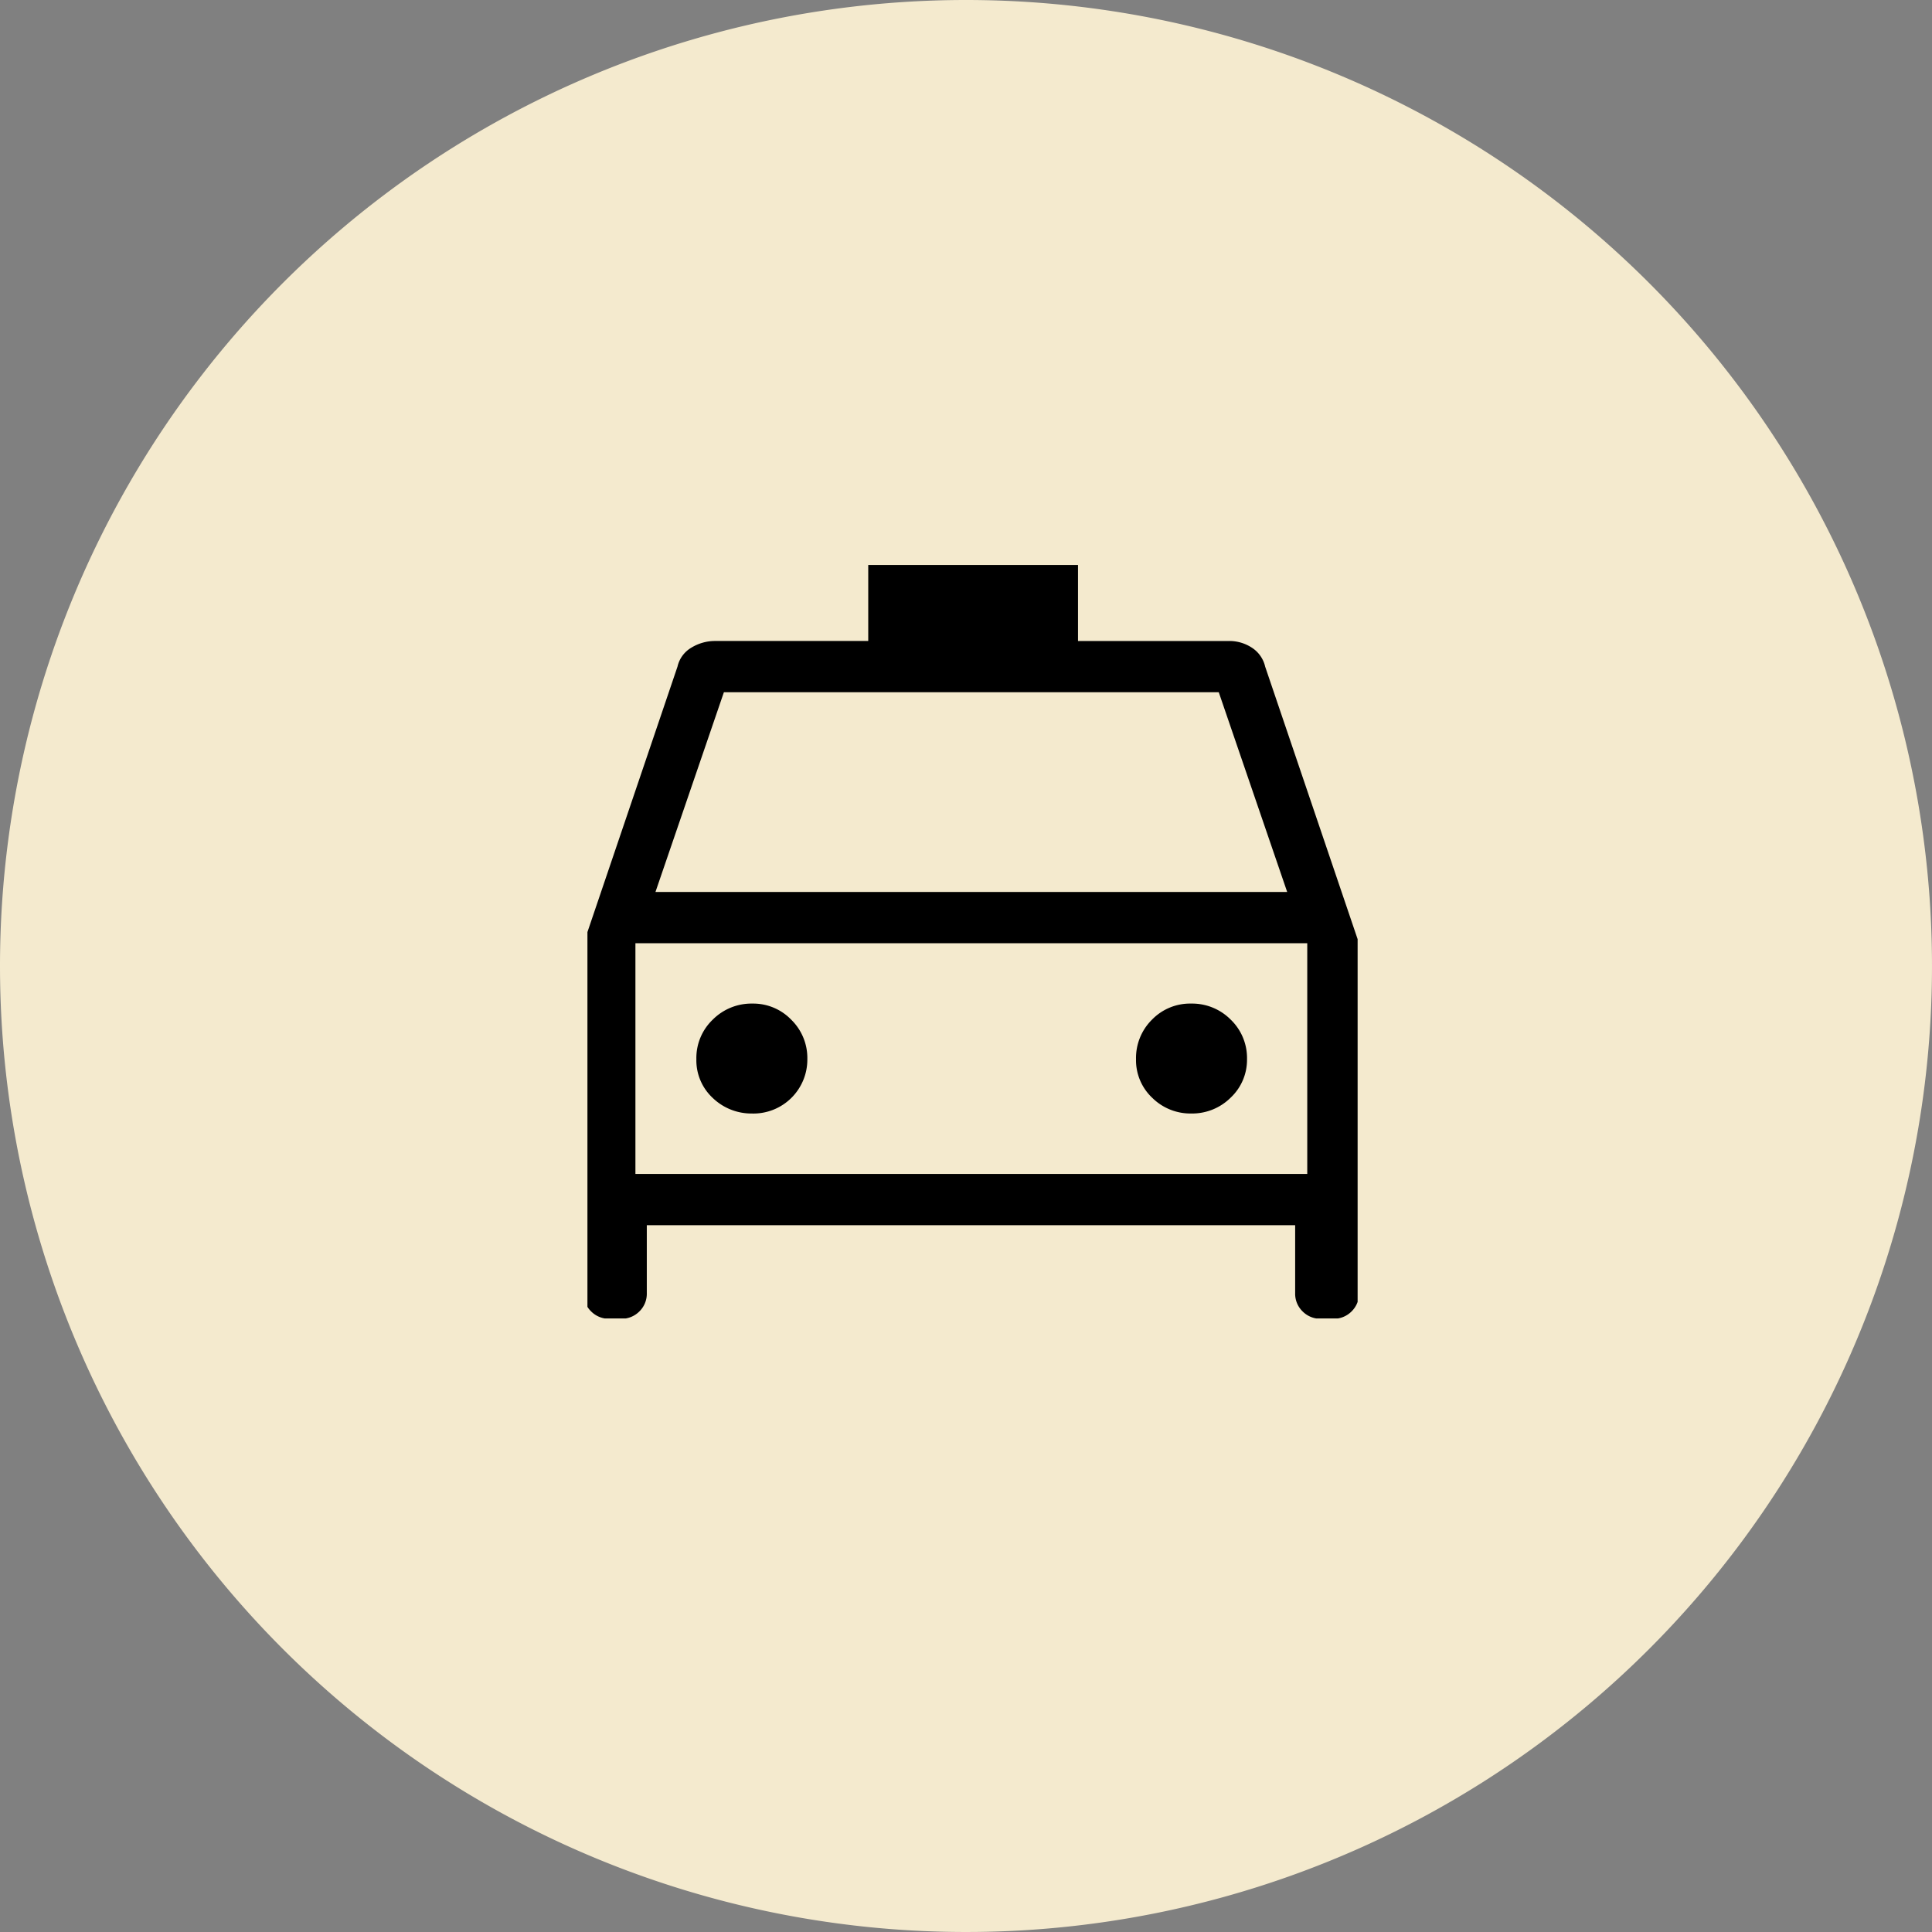
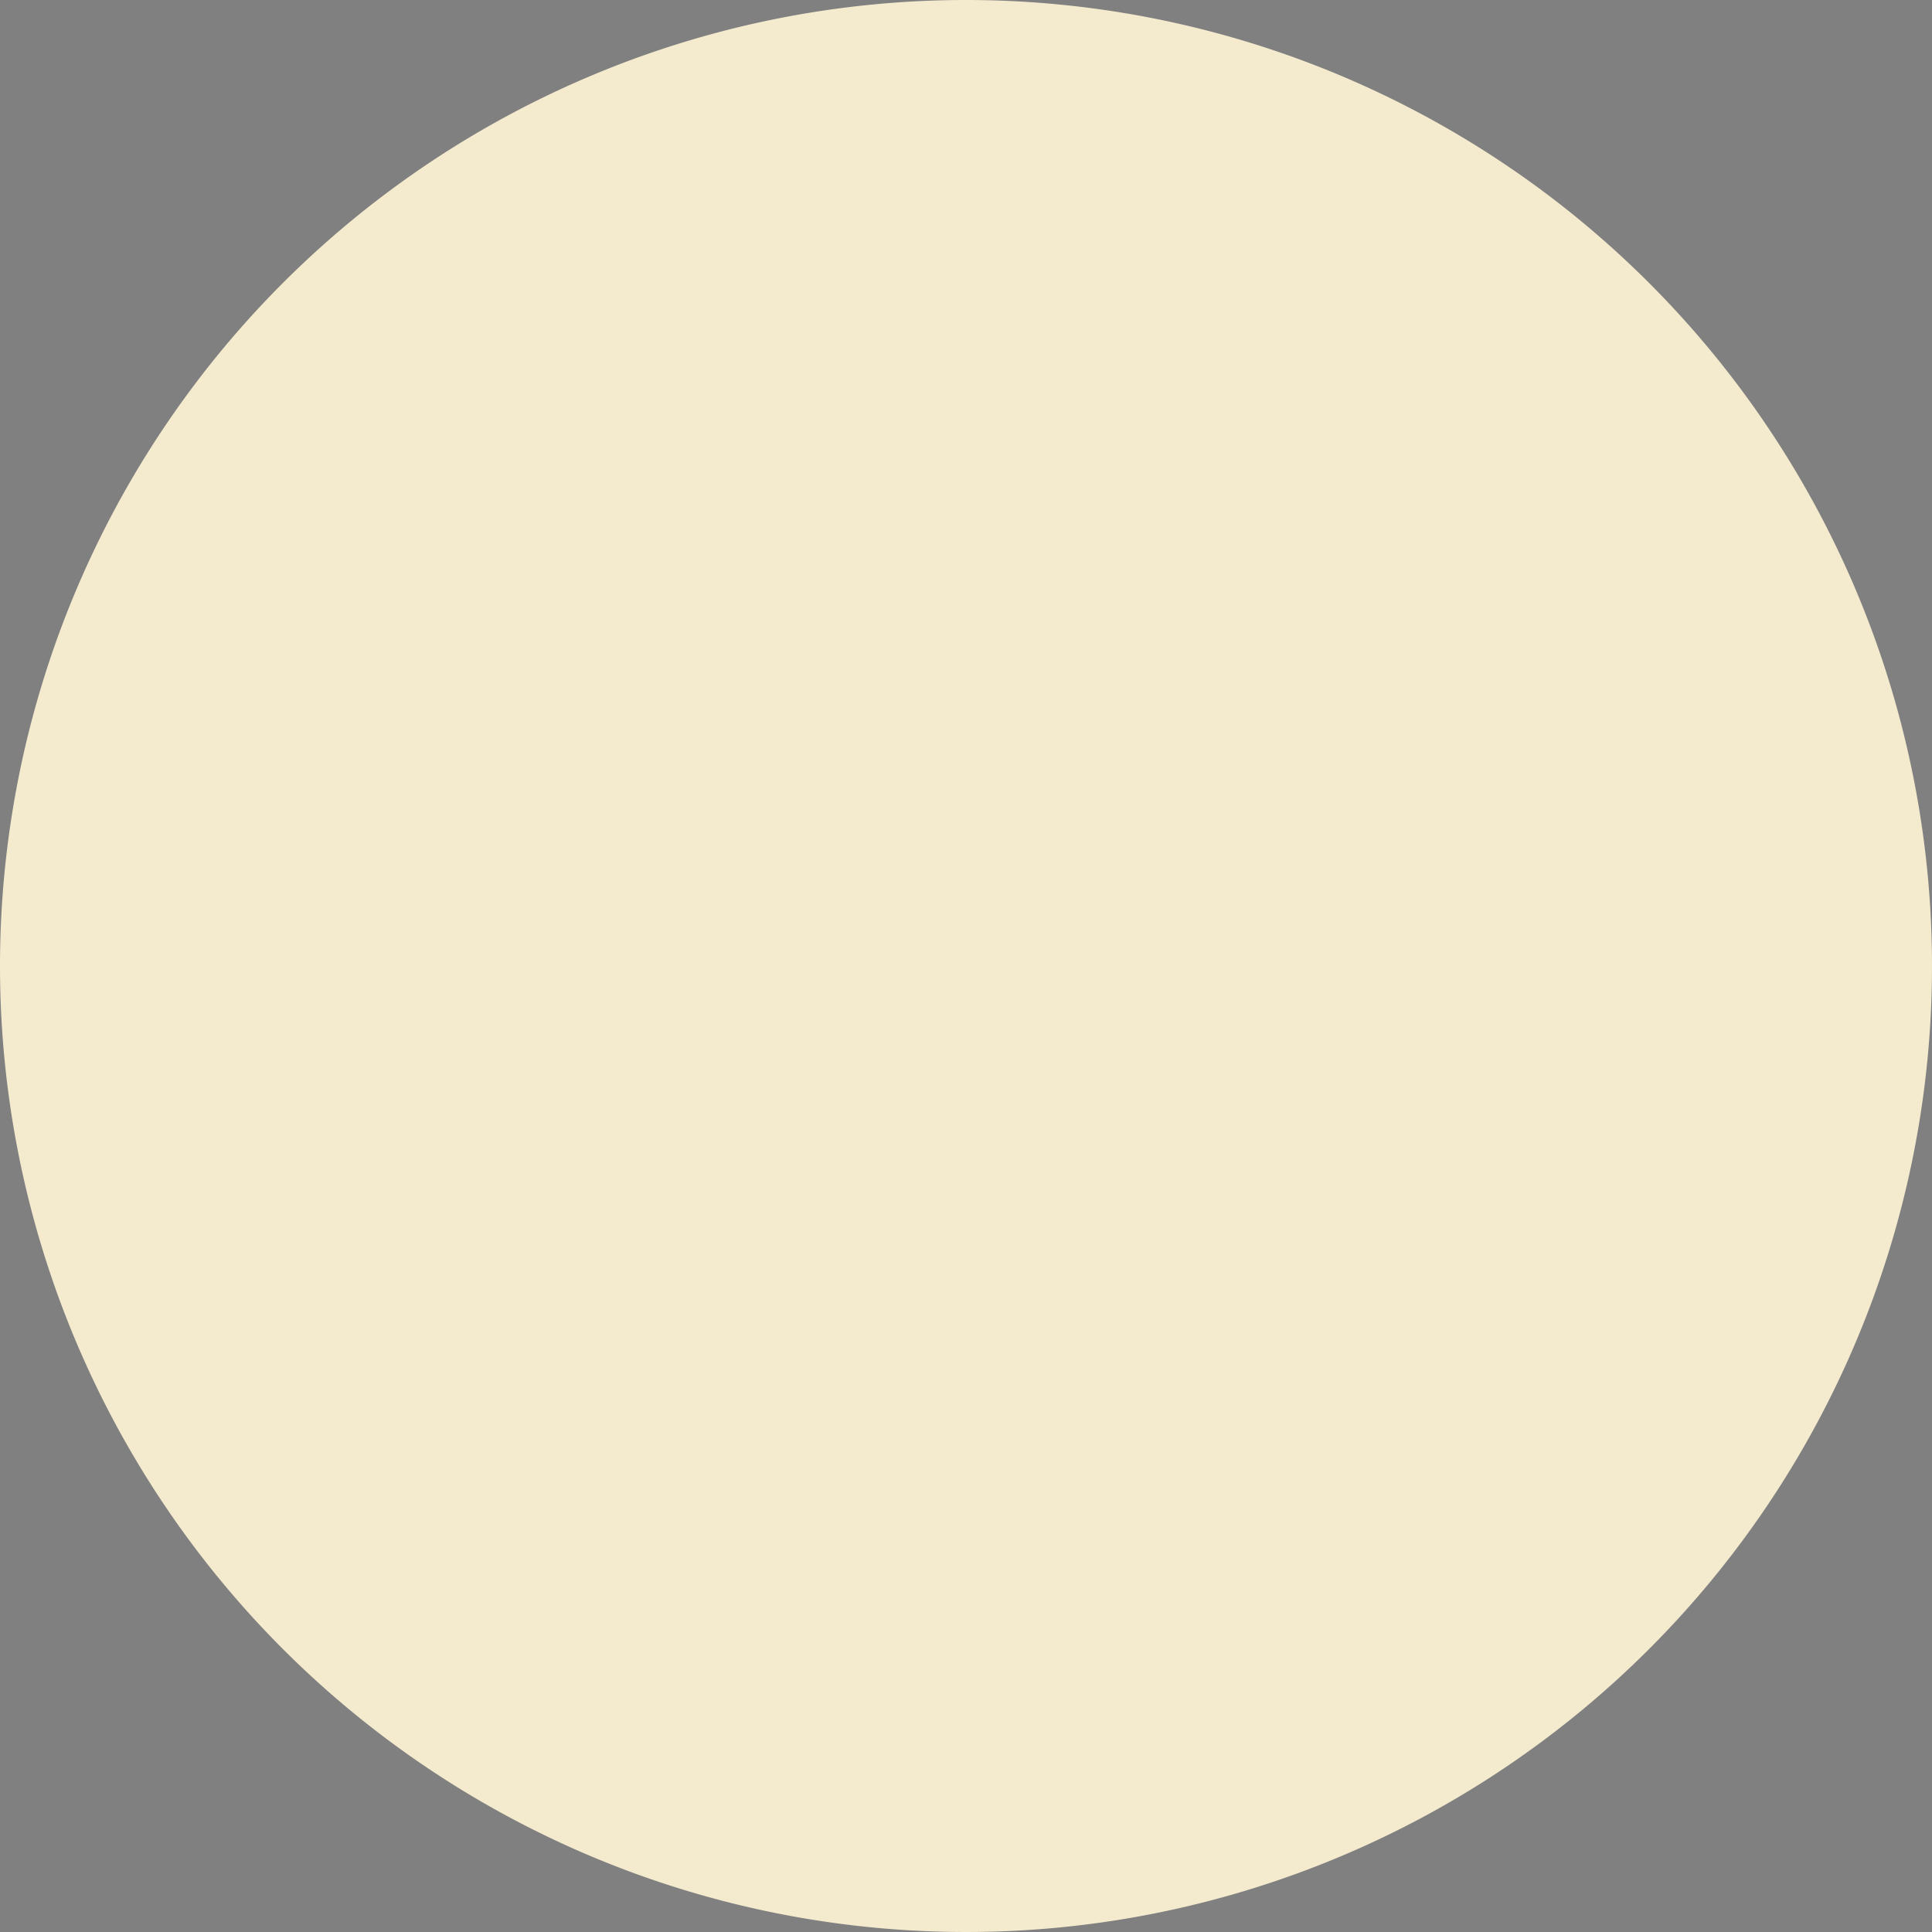
<svg xmlns="http://www.w3.org/2000/svg" width="148" height="148" viewBox="0 0 148 148">
  <rect x="0" y="0" width="148" height="148" fill="#808080" stroke="none" />
  <defs>
    <clipPath id="a">
-       <rect width="59" height="58" transform="translate(0.289 0.026)" />
-     </clipPath>
+       </clipPath>
  </defs>
  <path d="M74,0A74,74,0,1,1,0,74,74,74,0,0,1,74,0Z" fill="#f4eace" />
  <circle cx="47" cy="47" r="47" transform="translate(27 27)" fill="none" />
  <g transform="translate(44.711 43.174)">
    <g transform="translate(0 -0.2)" clip-path="url(#a)">
-       <path d="M4.837,50.576v5.206a1.886,1.886,0,0,1-.569,1.4,1.919,1.919,0,0,1-1.411.564H1.983A1.922,1.922,0,0,1,.571,57.18,1.887,1.887,0,0,1,0,55.782V28.975L7.188,7.788A2.262,2.262,0,0,1,8.252,6.334a3.472,3.472,0,0,1,1.853-.511H21.8V0H37.869V5.824H49.425a3.135,3.135,0,0,1,1.775.521,2.347,2.347,0,0,1,1.006,1.443l7.188,21.187V55.782a1.892,1.892,0,0,1-.569,1.4,1.922,1.922,0,0,1-1.411.564h-.929a1.92,1.92,0,0,1-1.41-.564,1.887,1.887,0,0,1-.571-1.4V50.576ZM5.5,25.05H53.893l-5.241-15.3H10.742ZM3.965,28.975v0Zm8.97,13.048a4.133,4.133,0,0,0,4.2-4.164A4.1,4.1,0,0,0,15.9,34.834,4.041,4.041,0,0,0,12.941,33.6a4.188,4.188,0,0,0-3.054,1.231,4.065,4.065,0,0,0-1.253,3.018,3.932,3.932,0,0,0,1.254,2.98,4.261,4.261,0,0,0,3.047,1.191m33.6,0A4.182,4.182,0,0,0,49.57,40.8a3.979,3.979,0,0,0,1.246-2.944,4.079,4.079,0,0,0-1.247-3.025A4.162,4.162,0,0,0,46.537,33.6a4.059,4.059,0,0,0-3,1.231,4.126,4.126,0,0,0-1.223,3.018,3.949,3.949,0,0,0,1.253,2.98,4.149,4.149,0,0,0,2.966,1.191M3.965,46.649H55.431V28.975H3.965V46.649" transform="translate(0 0.305)" />
+       <path d="M4.837,50.576v5.206a1.886,1.886,0,0,1-.569,1.4,1.919,1.919,0,0,1-1.411.564H1.983A1.922,1.922,0,0,1,.571,57.18,1.887,1.887,0,0,1,0,55.782V28.975L7.188,7.788A2.262,2.262,0,0,1,8.252,6.334a3.472,3.472,0,0,1,1.853-.511H21.8V0H37.869V5.824H49.425a3.135,3.135,0,0,1,1.775.521,2.347,2.347,0,0,1,1.006,1.443l7.188,21.187V55.782a1.892,1.892,0,0,1-.569,1.4,1.922,1.922,0,0,1-1.411.564h-.929a1.92,1.92,0,0,1-1.41-.564,1.887,1.887,0,0,1-.571-1.4V50.576ZM5.5,25.05H53.893l-5.241-15.3H10.742ZM3.965,28.975v0Zm8.97,13.048a4.133,4.133,0,0,0,4.2-4.164A4.1,4.1,0,0,0,15.9,34.834,4.041,4.041,0,0,0,12.941,33.6a4.188,4.188,0,0,0-3.054,1.231,4.065,4.065,0,0,0-1.253,3.018,3.932,3.932,0,0,0,1.254,2.98,4.261,4.261,0,0,0,3.047,1.191m33.6,0A4.182,4.182,0,0,0,49.57,40.8a3.979,3.979,0,0,0,1.246-2.944,4.079,4.079,0,0,0-1.247-3.025A4.162,4.162,0,0,0,46.537,33.6a4.059,4.059,0,0,0-3,1.231,4.126,4.126,0,0,0-1.223,3.018,3.949,3.949,0,0,0,1.253,2.98,4.149,4.149,0,0,0,2.966,1.191M3.965,46.649H55.431V28.975V46.649" transform="translate(0 0.305)" />
    </g>
  </g>
</svg>